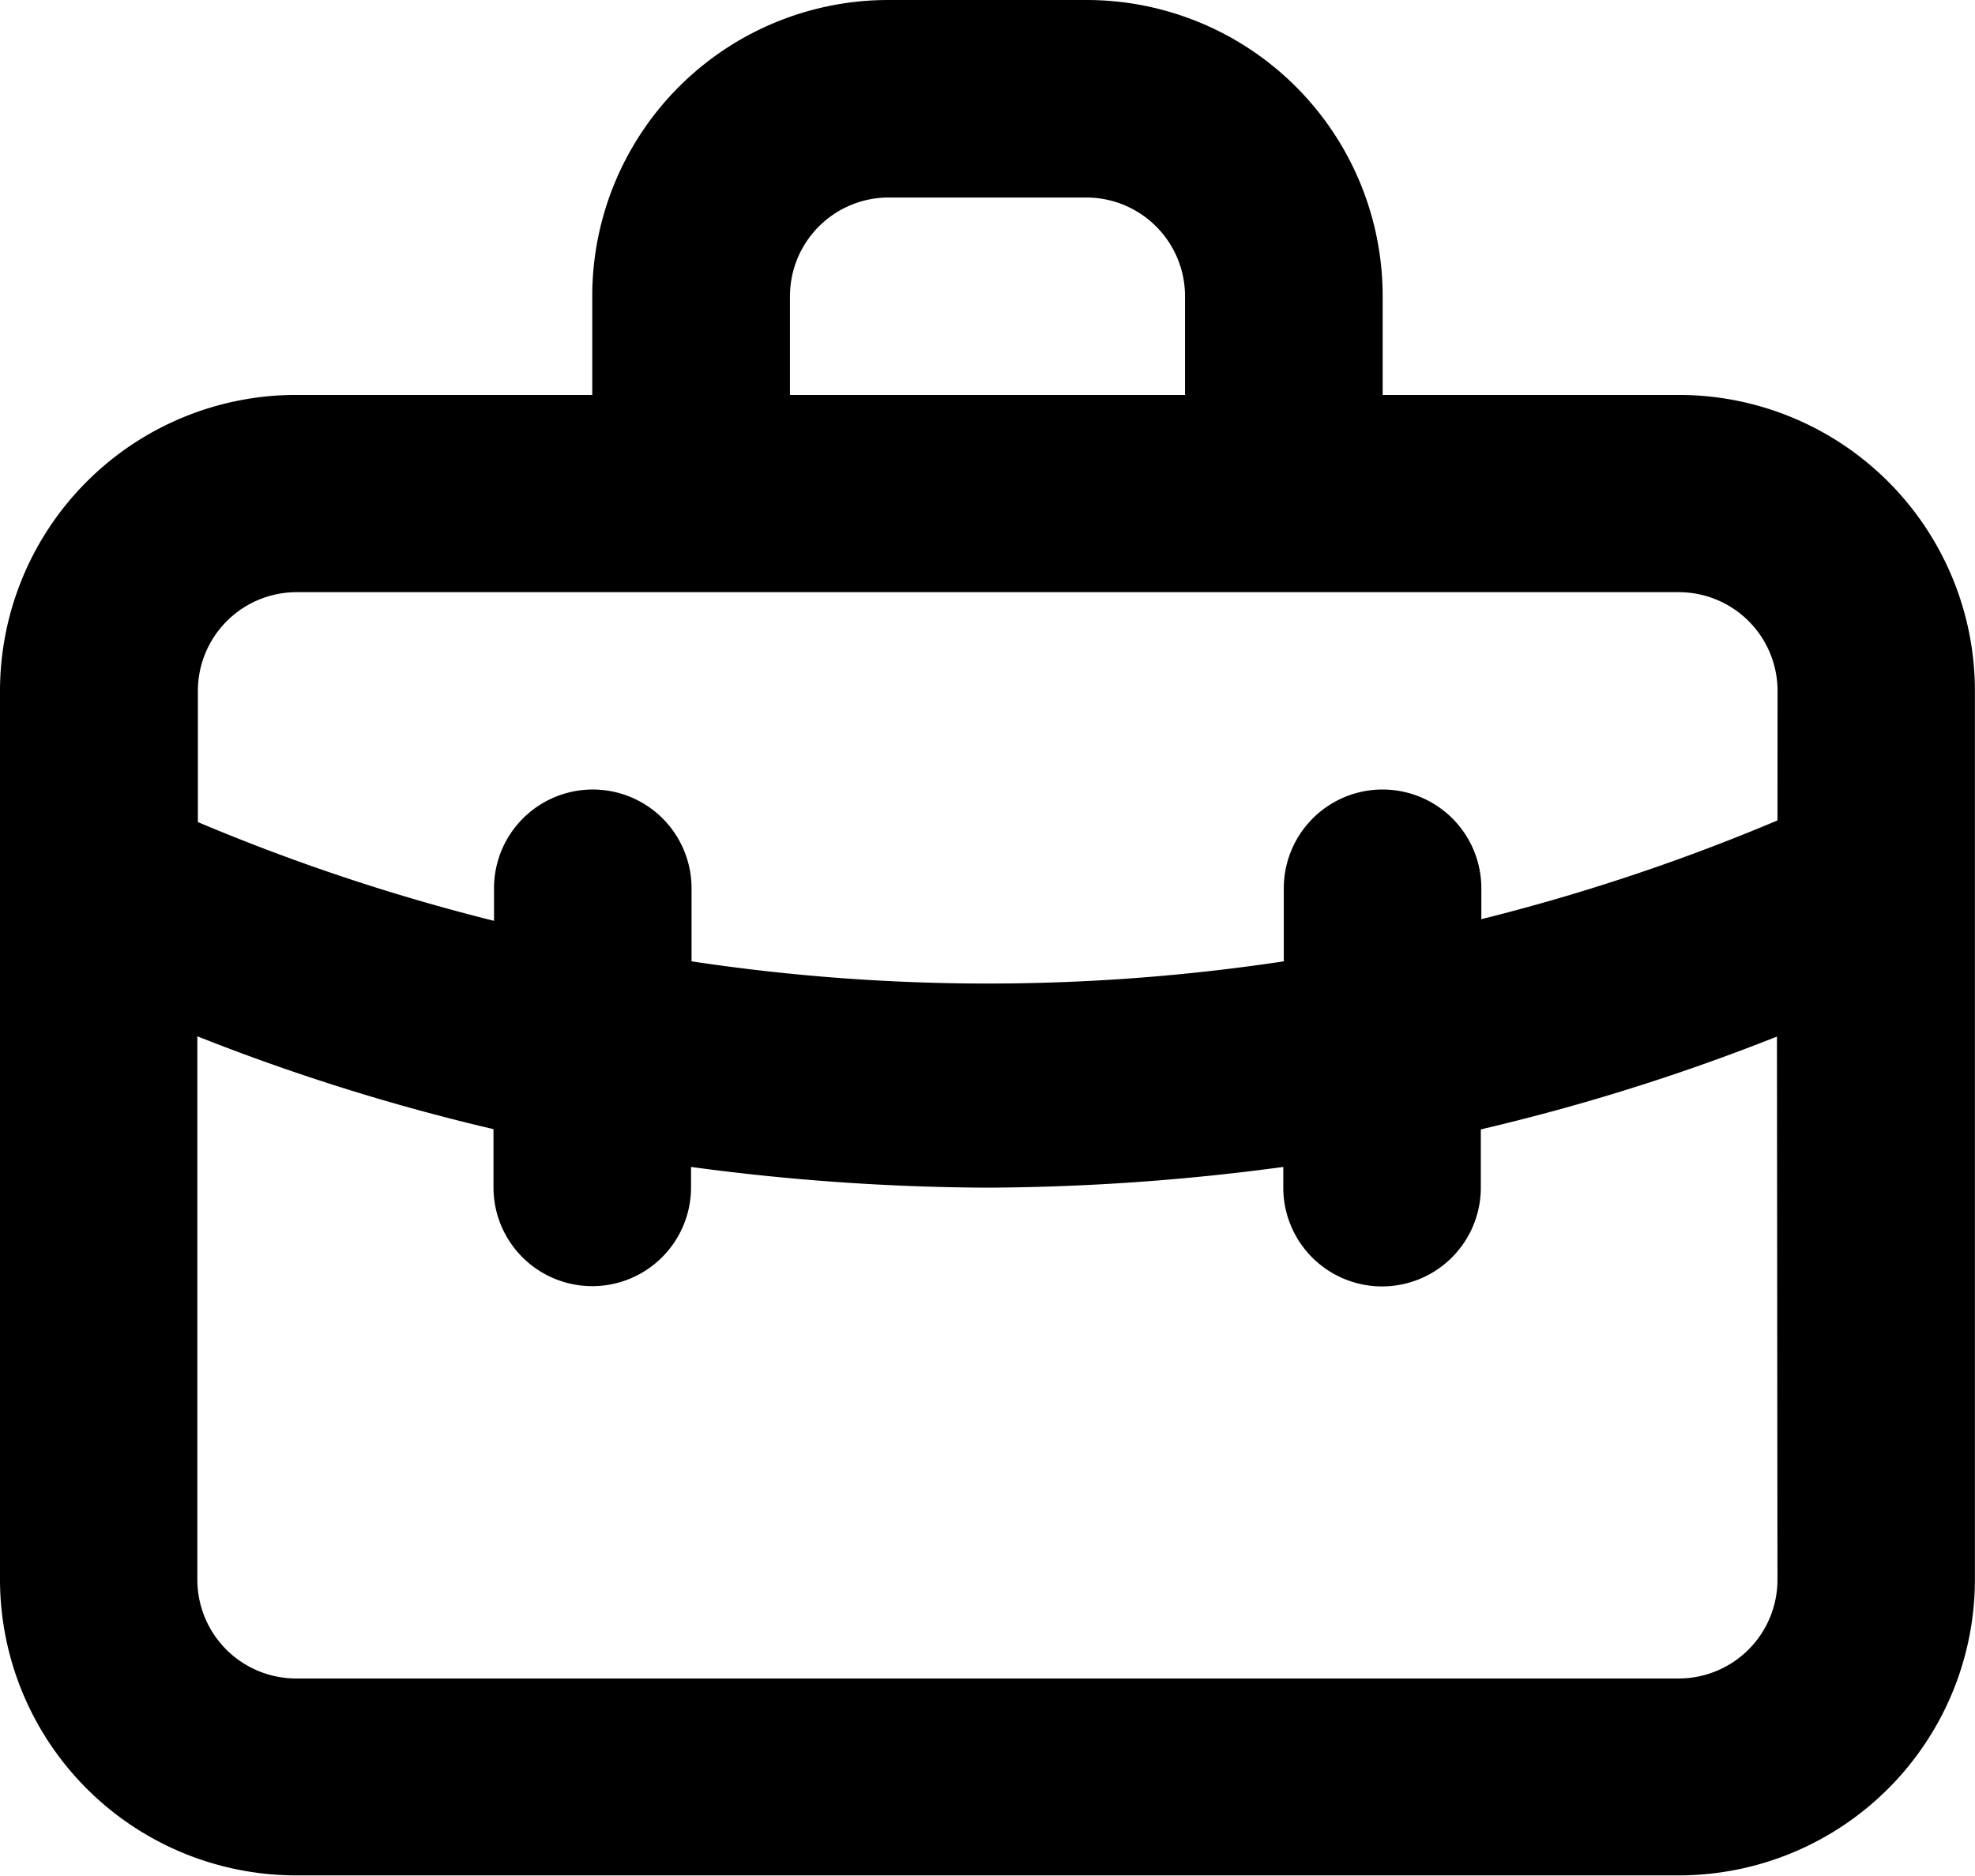
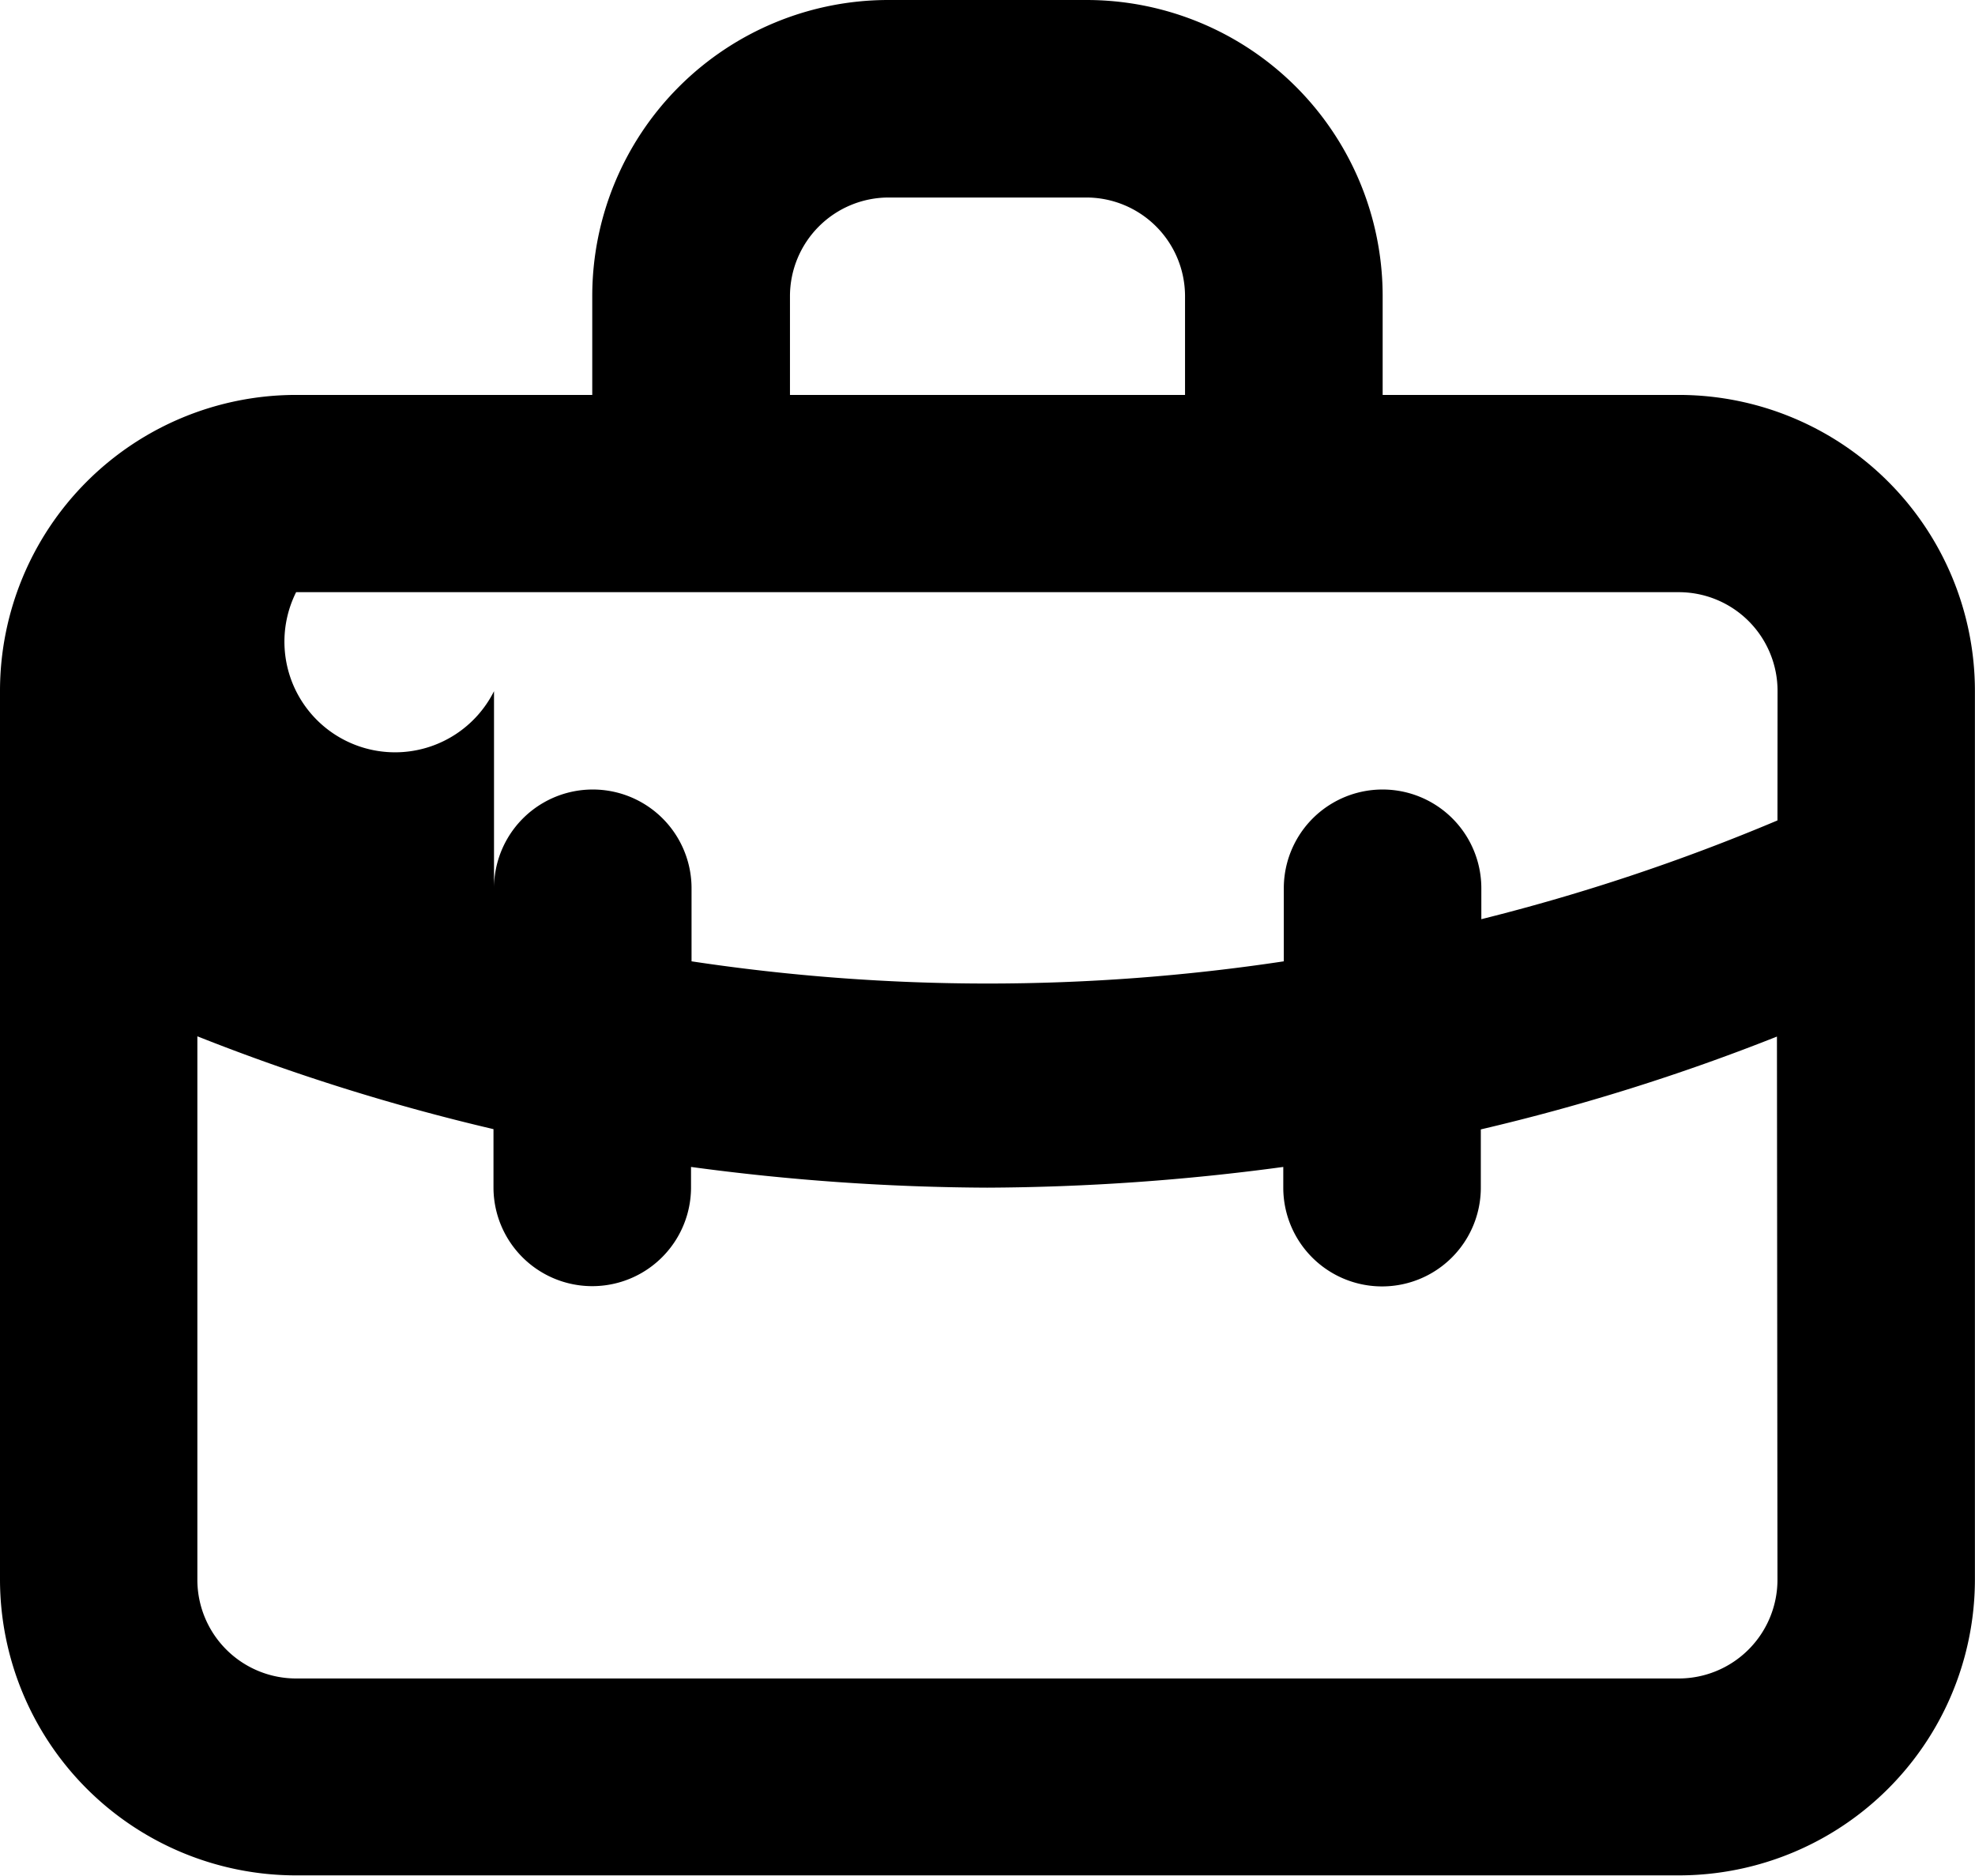
<svg xmlns="http://www.w3.org/2000/svg" width="22.676" height="21.542" viewBox="0 0 22.676 21.542">
-   <path id="_878fb9dc2dbd4d4cad4894a2411fae53" data-name="878fb9dc2dbd4d4cad4894a2411fae53" d="M21.275,7.035h-3.4V5.9a3.4,3.4,0,0,0-3.4-3.4H12.2A3.4,3.4,0,0,0,8.8,5.9V7.035H5.4a3.4,3.4,0,0,0-3.4,3.4v10.2a3.4,3.4,0,0,0,3.4,3.4H21.275a3.4,3.4,0,0,0,3.4-3.4v-10.2A3.4,3.4,0,0,0,21.275,7.035ZM11.07,5.9A1.134,1.134,0,0,1,12.2,4.768h2.268A1.134,1.134,0,0,1,15.606,5.9V7.035H11.07Zm11.338,14.74a1.134,1.134,0,0,1-1.134,1.134H5.4a1.134,1.134,0,0,1-1.134-1.134V14.4a24.116,24.116,0,0,0,3.4,1.066v.669a1.134,1.134,0,0,0,2.268,0V15.9a26.078,26.078,0,0,0,3.4.238,26.077,26.077,0,0,0,3.4-.238v.238a1.134,1.134,0,1,0,2.268,0v-.669a24.116,24.116,0,0,0,3.4-1.066Zm0-8.719a23.118,23.118,0,0,1-3.4,1.134V12.7a1.134,1.134,0,0,0-2.268,0v.839a22.8,22.8,0,0,1-6.8,0V12.7a1.134,1.134,0,0,0-2.268,0v.374a23.118,23.118,0,0,1-3.4-1.134V10.437A1.134,1.134,0,0,1,5.4,9.3H21.275a1.134,1.134,0,0,1,1.134,1.134Z" transform="translate(-2 -2.5)" />
+   <path id="_878fb9dc2dbd4d4cad4894a2411fae53" data-name="878fb9dc2dbd4d4cad4894a2411fae53" d="M21.275,7.035h-3.4V5.9a3.4,3.4,0,0,0-3.4-3.4H12.2A3.4,3.4,0,0,0,8.8,5.9V7.035H5.4a3.4,3.4,0,0,0-3.4,3.4v10.2a3.4,3.4,0,0,0,3.4,3.4H21.275a3.4,3.4,0,0,0,3.4-3.4v-10.2A3.4,3.4,0,0,0,21.275,7.035ZM11.07,5.9A1.134,1.134,0,0,1,12.2,4.768h2.268A1.134,1.134,0,0,1,15.606,5.9V7.035H11.07Zm11.338,14.74a1.134,1.134,0,0,1-1.134,1.134H5.4a1.134,1.134,0,0,1-1.134-1.134V14.4a24.116,24.116,0,0,0,3.4,1.066v.669a1.134,1.134,0,0,0,2.268,0V15.9a26.078,26.078,0,0,0,3.4.238,26.077,26.077,0,0,0,3.4-.238v.238a1.134,1.134,0,1,0,2.268,0v-.669a24.116,24.116,0,0,0,3.4-1.066Zm0-8.719a23.118,23.118,0,0,1-3.4,1.134V12.7a1.134,1.134,0,0,0-2.268,0v.839a22.8,22.8,0,0,1-6.8,0V12.7a1.134,1.134,0,0,0-2.268,0v.374V10.437A1.134,1.134,0,0,1,5.4,9.3H21.275a1.134,1.134,0,0,1,1.134,1.134Z" transform="translate(-2 -2.5)" />
</svg>